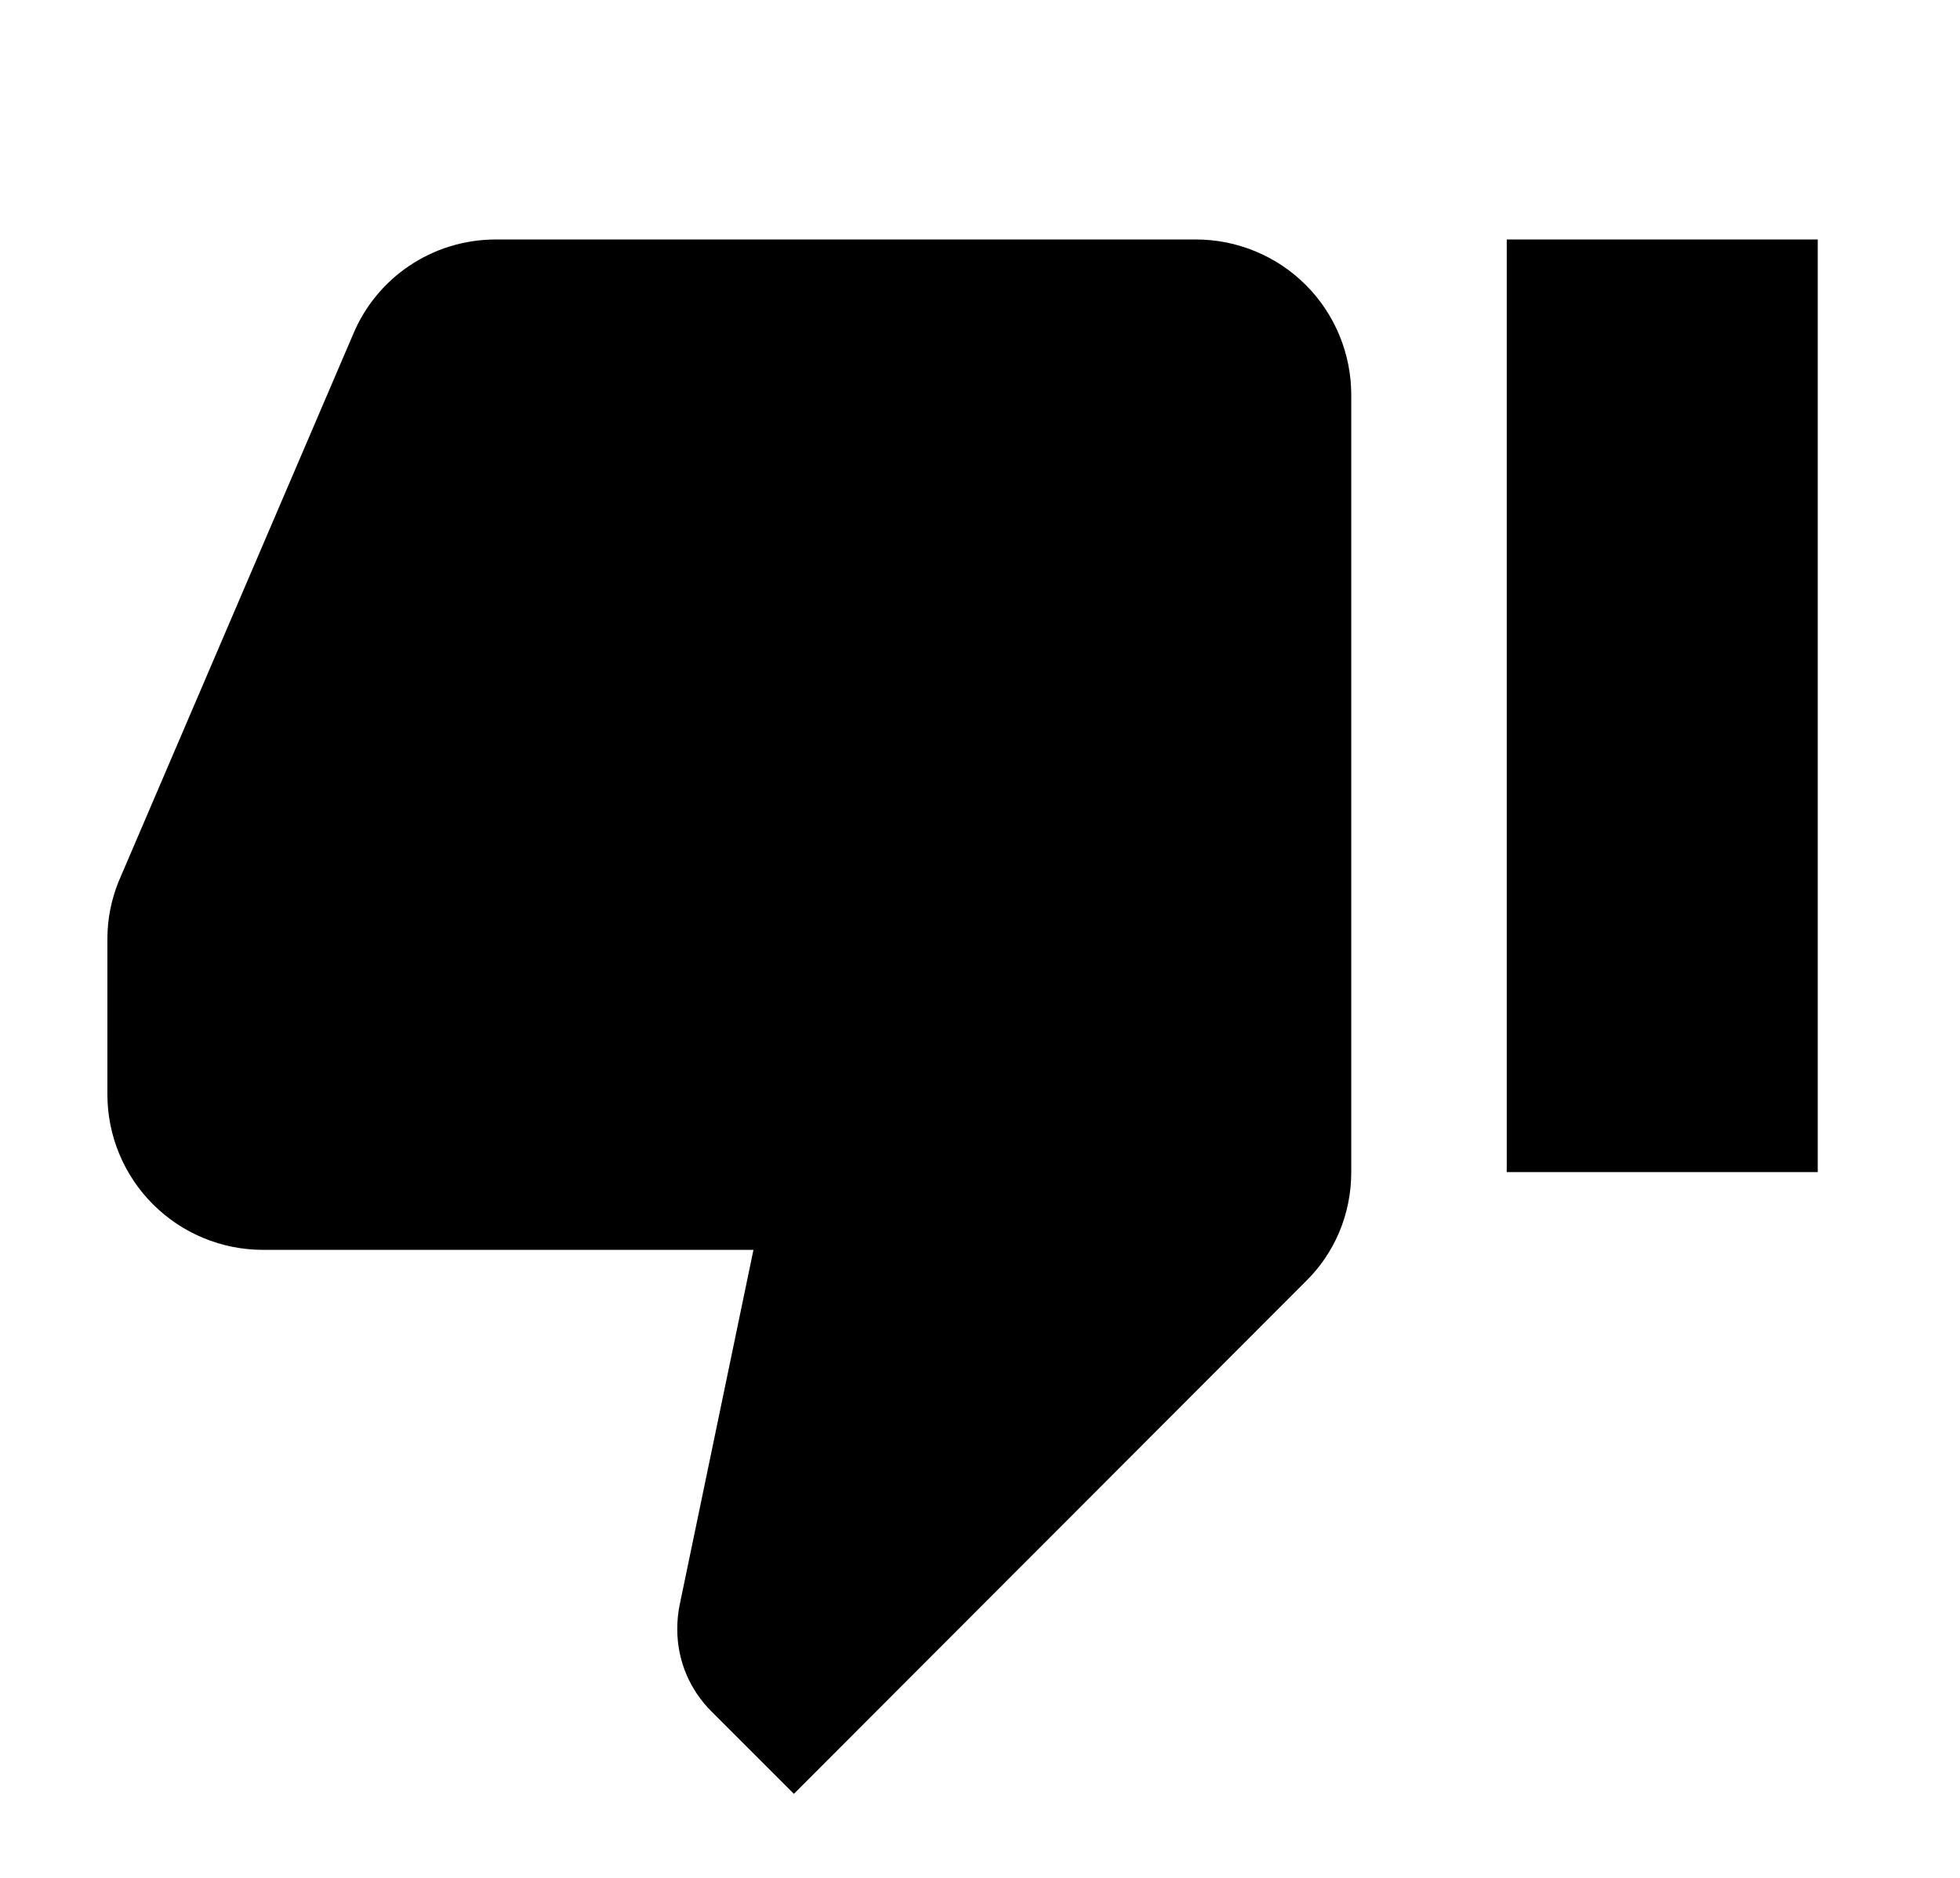
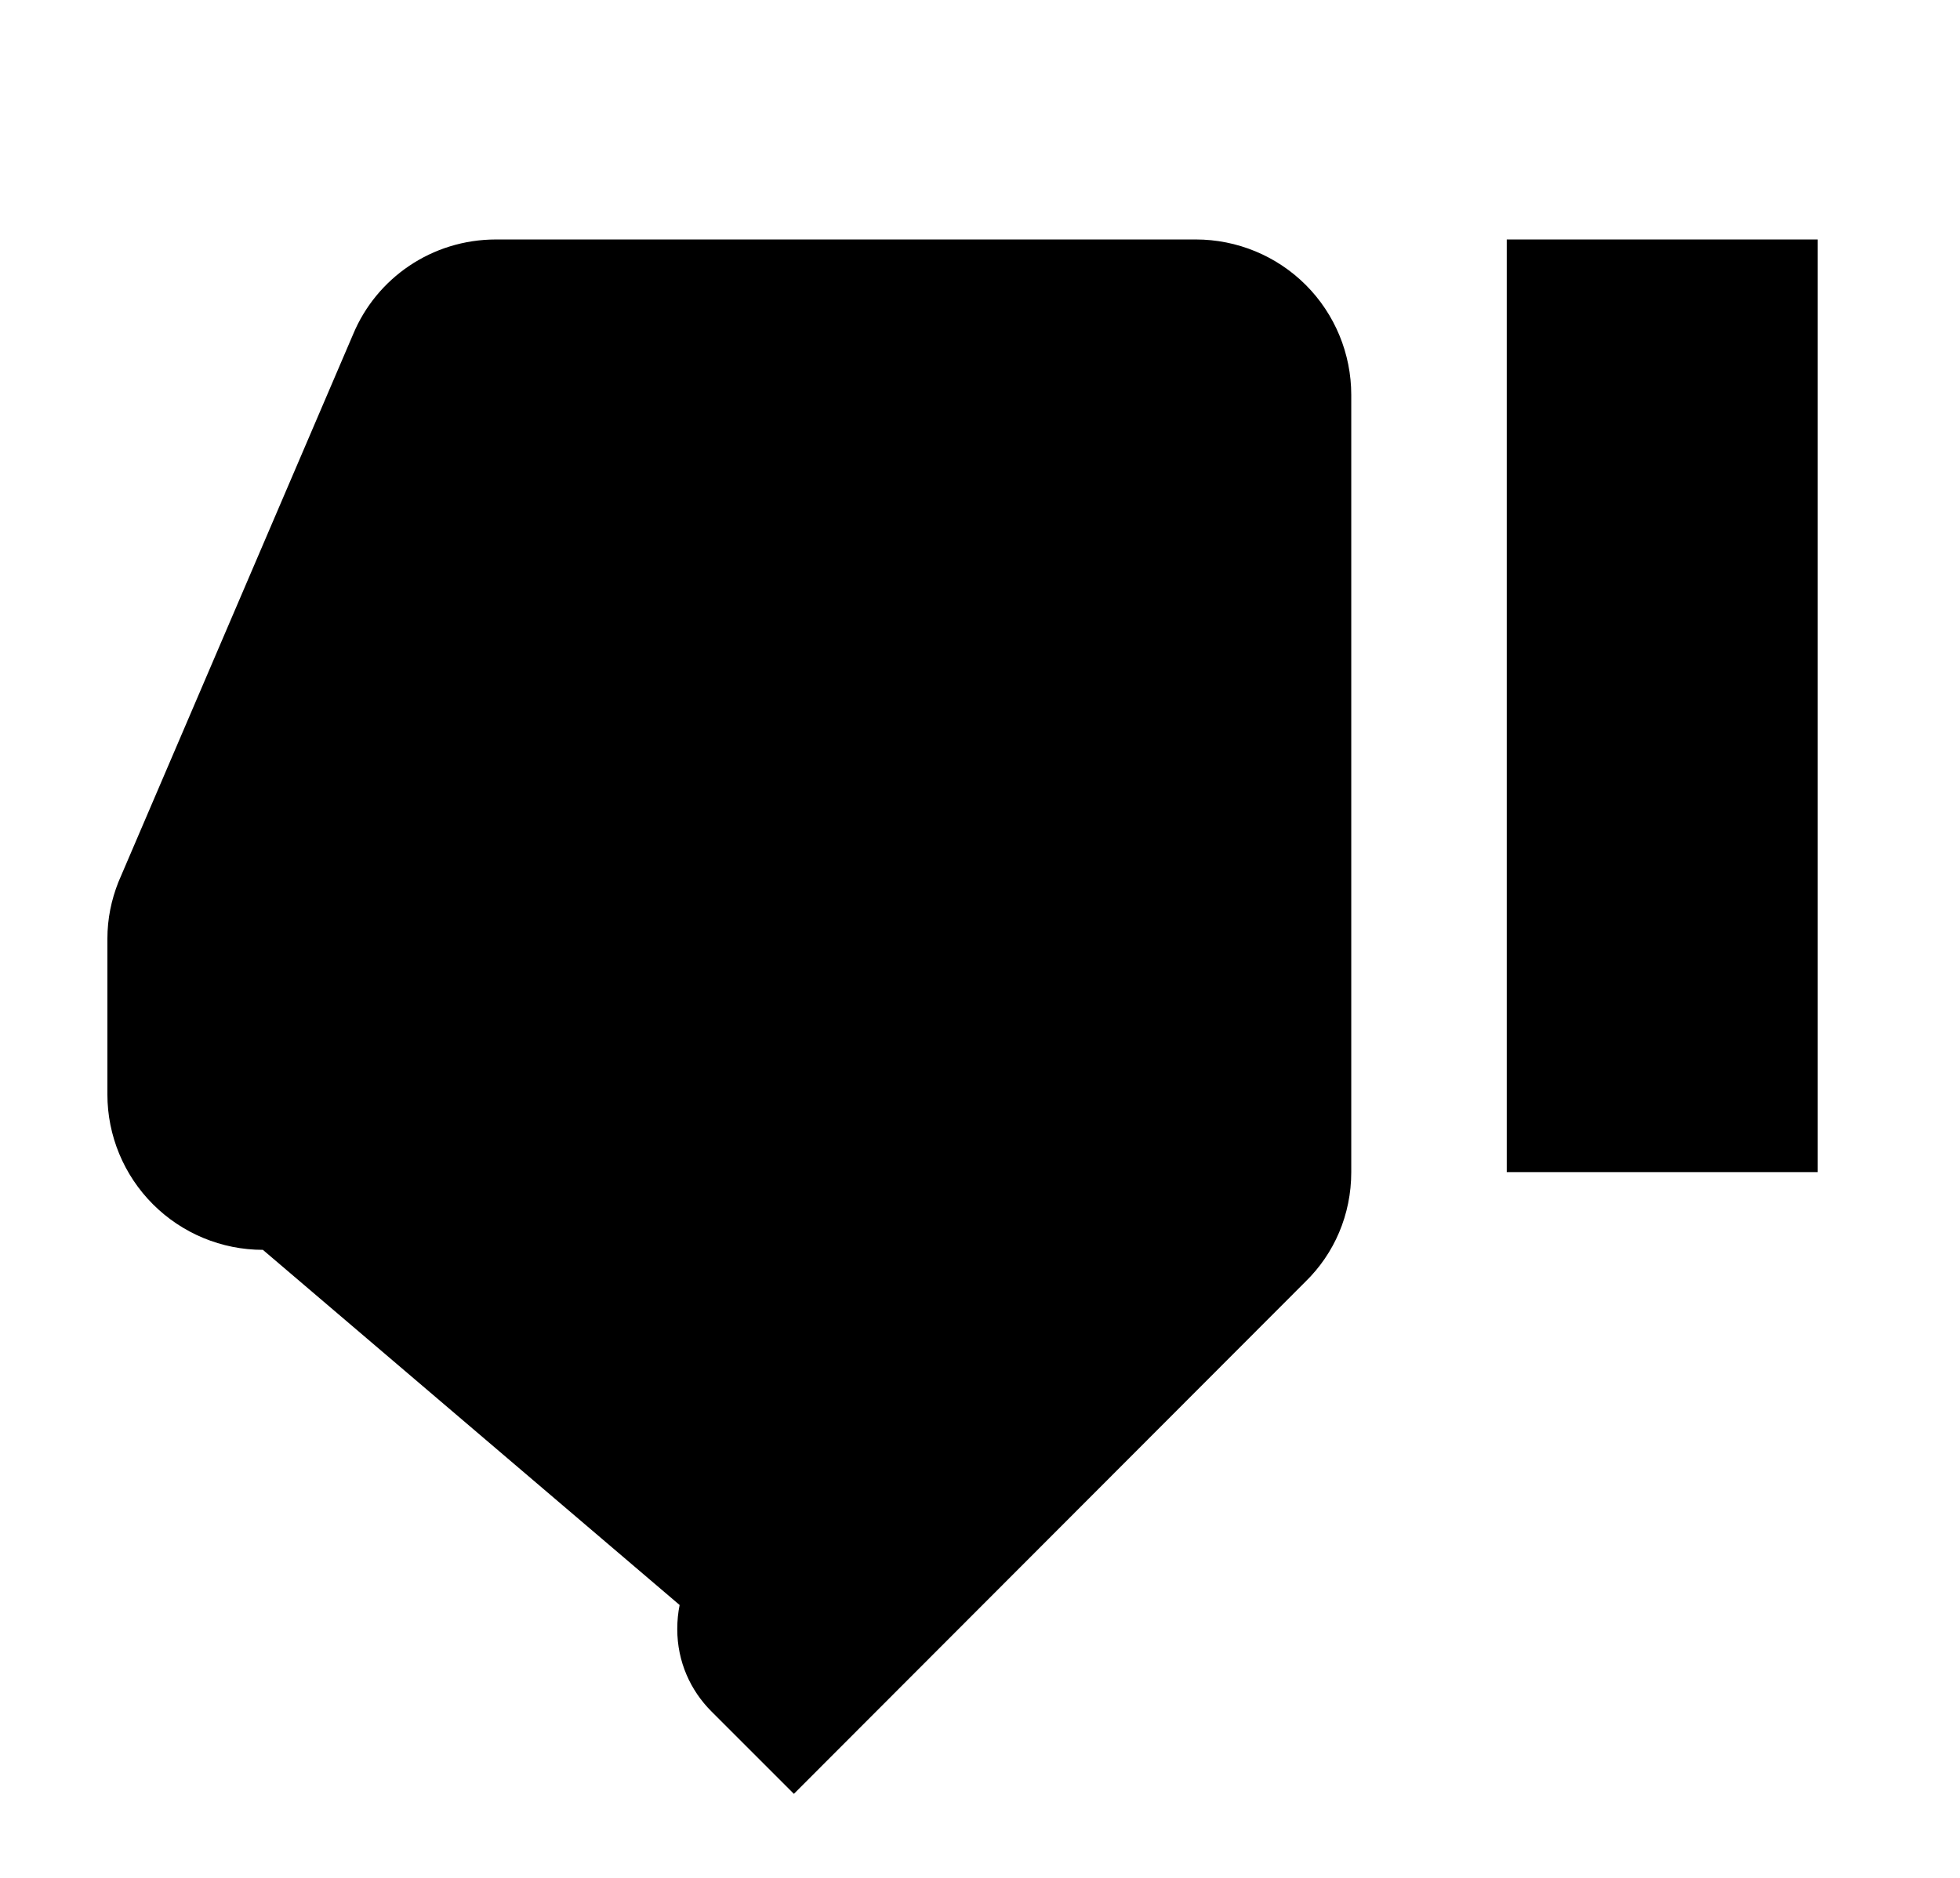
<svg xmlns="http://www.w3.org/2000/svg" width="24" height="23" viewBox="0 0 24 23">
-   <path d="M18.45 14.356H22.258V2.933H18.45V14.356ZM14.642 2.933H6.075C5.285 2.933 4.609 3.409 4.324 4.094L1.449 10.805C1.363 11.024 1.315 11.252 1.315 11.5V13.404C1.315 13.909 1.516 14.393 1.873 14.75C2.23 15.107 2.714 15.308 3.219 15.308H9.226L8.322 19.658C8.303 19.753 8.293 19.848 8.293 19.953C8.293 20.353 8.455 20.705 8.712 20.962L9.721 21.971L15.985 15.698C16.337 15.355 16.546 14.879 16.546 14.356V4.837C16.546 4.332 16.346 3.847 15.989 3.49C15.632 3.133 15.147 2.933 14.642 2.933Z" />
+   <path d="M18.45 14.356H22.258V2.933H18.45V14.356ZM14.642 2.933H6.075C5.285 2.933 4.609 3.409 4.324 4.094L1.449 10.805C1.363 11.024 1.315 11.252 1.315 11.5V13.404C1.315 13.909 1.516 14.393 1.873 14.75C2.23 15.107 2.714 15.308 3.219 15.308L8.322 19.658C8.303 19.753 8.293 19.848 8.293 19.953C8.293 20.353 8.455 20.705 8.712 20.962L9.721 21.971L15.985 15.698C16.337 15.355 16.546 14.879 16.546 14.356V4.837C16.546 4.332 16.346 3.847 15.989 3.49C15.632 3.133 15.147 2.933 14.642 2.933Z" />
</svg>